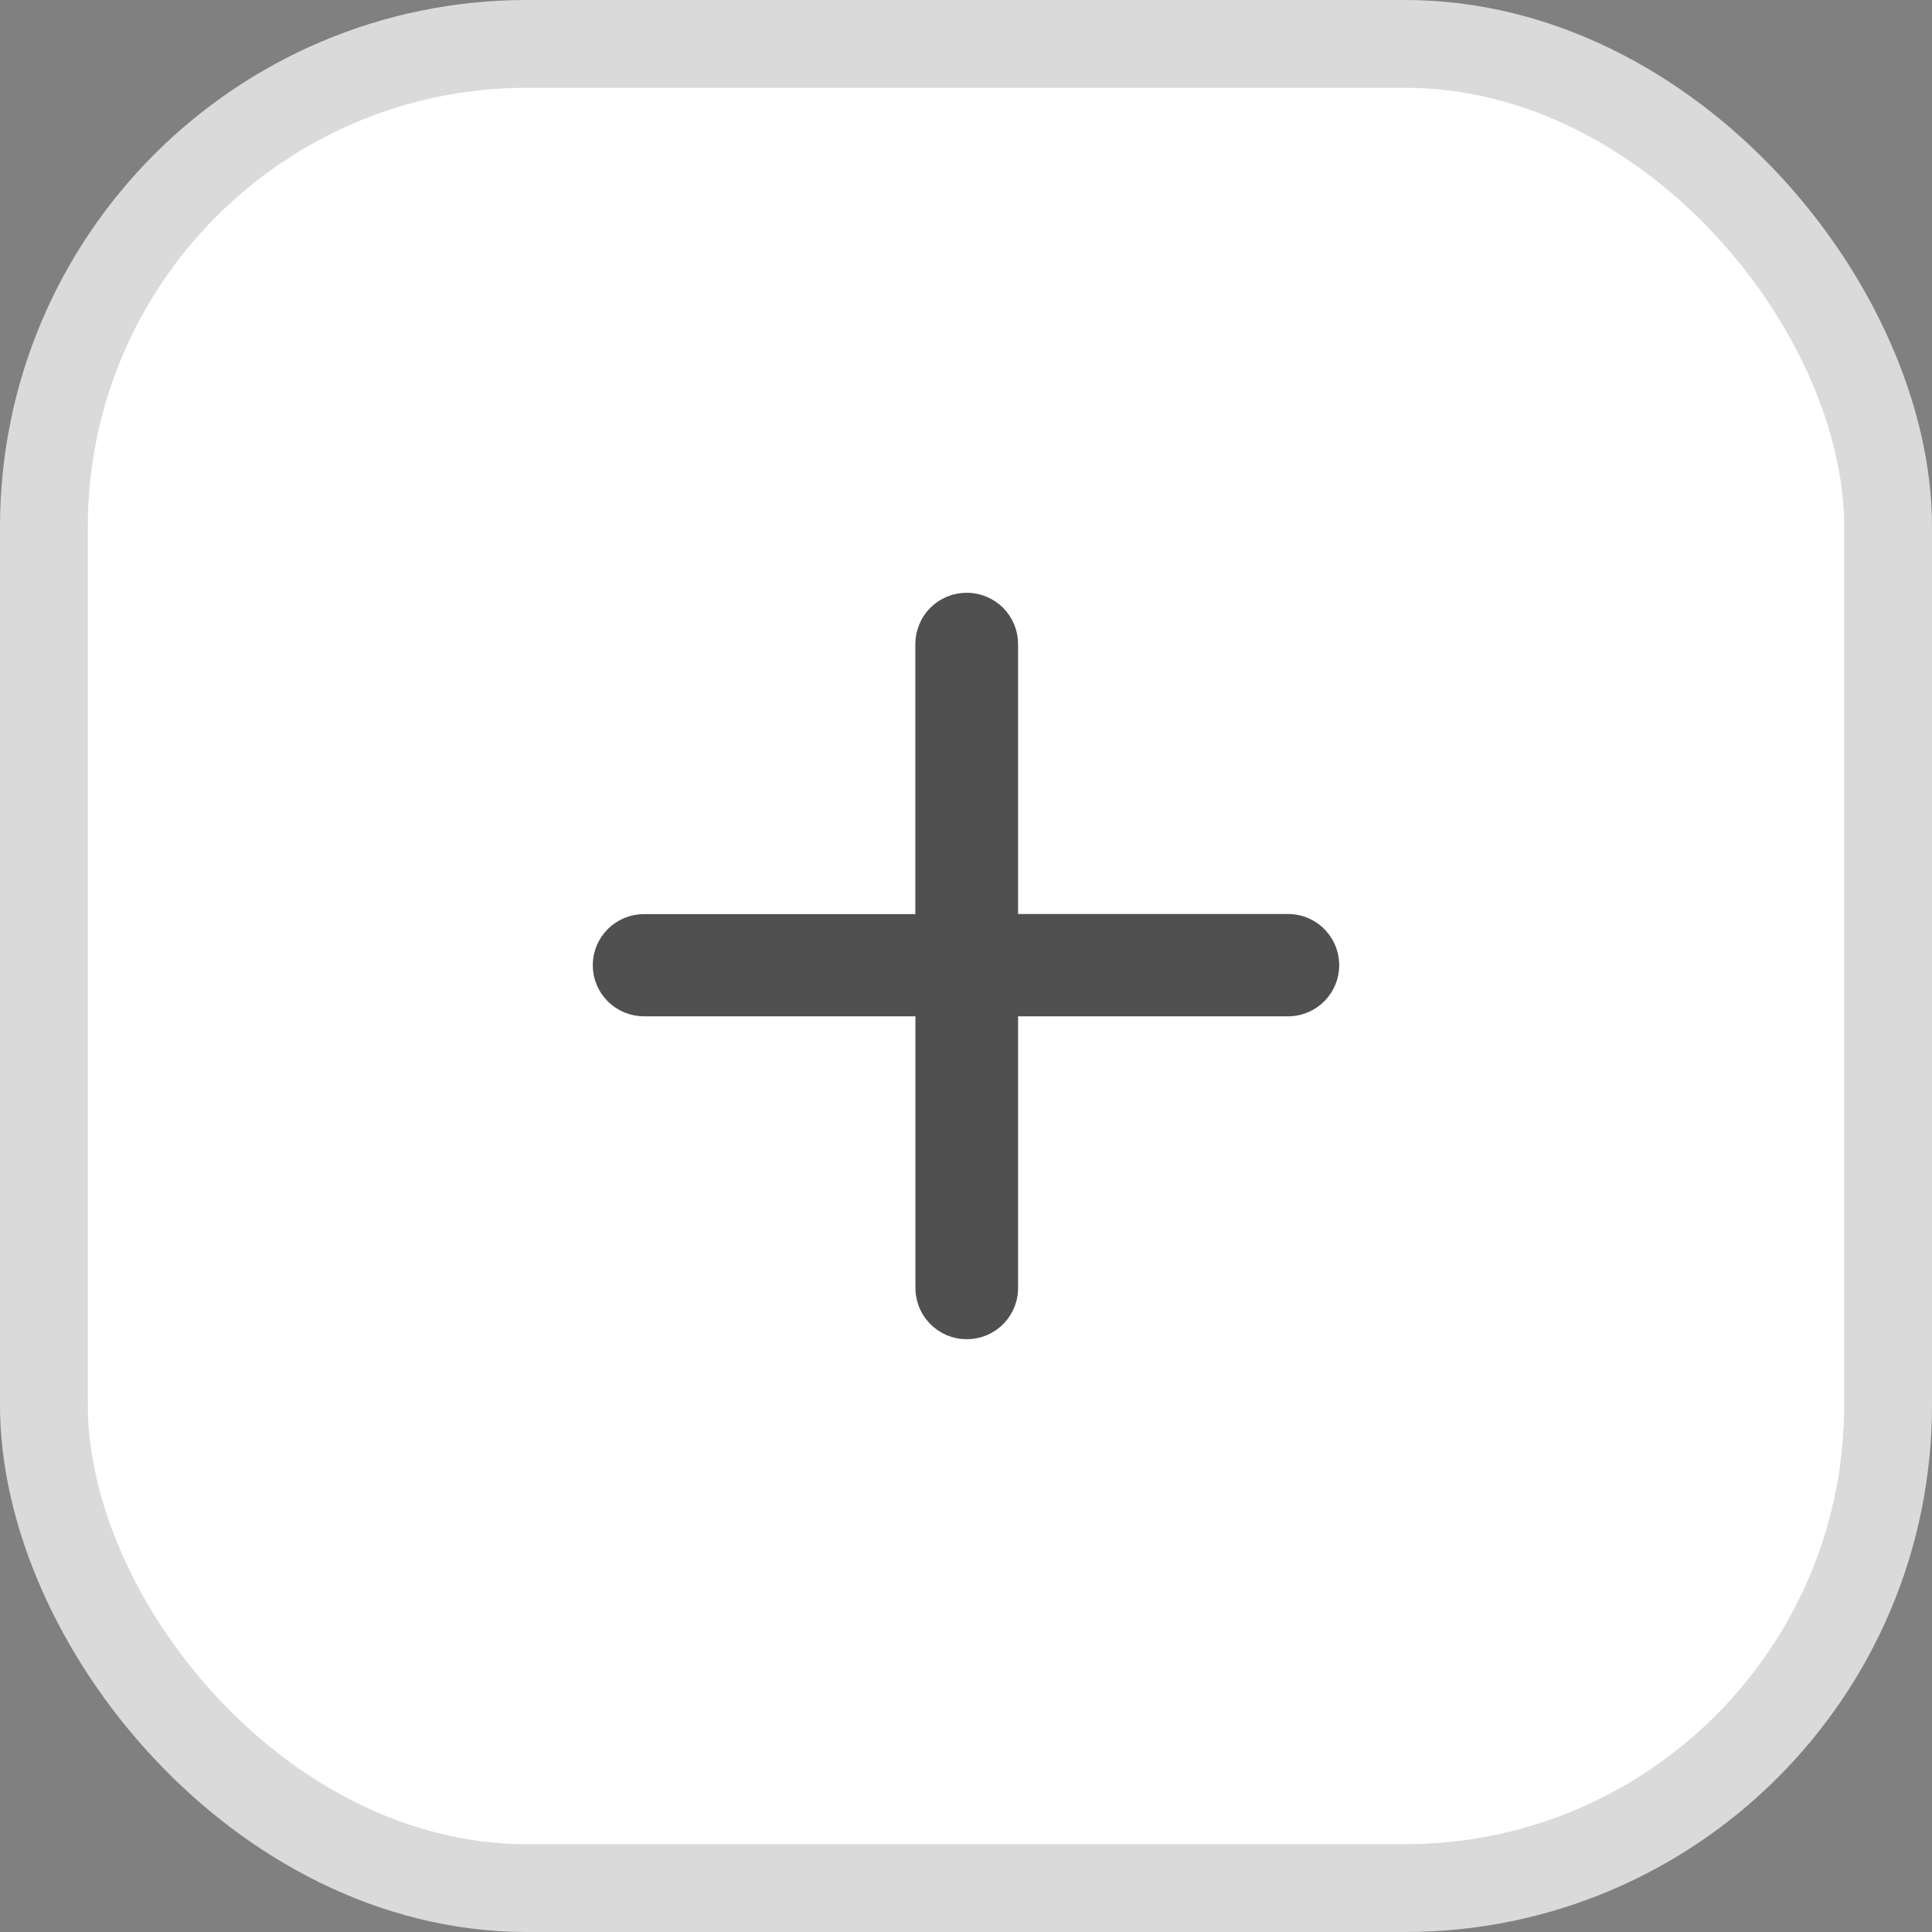
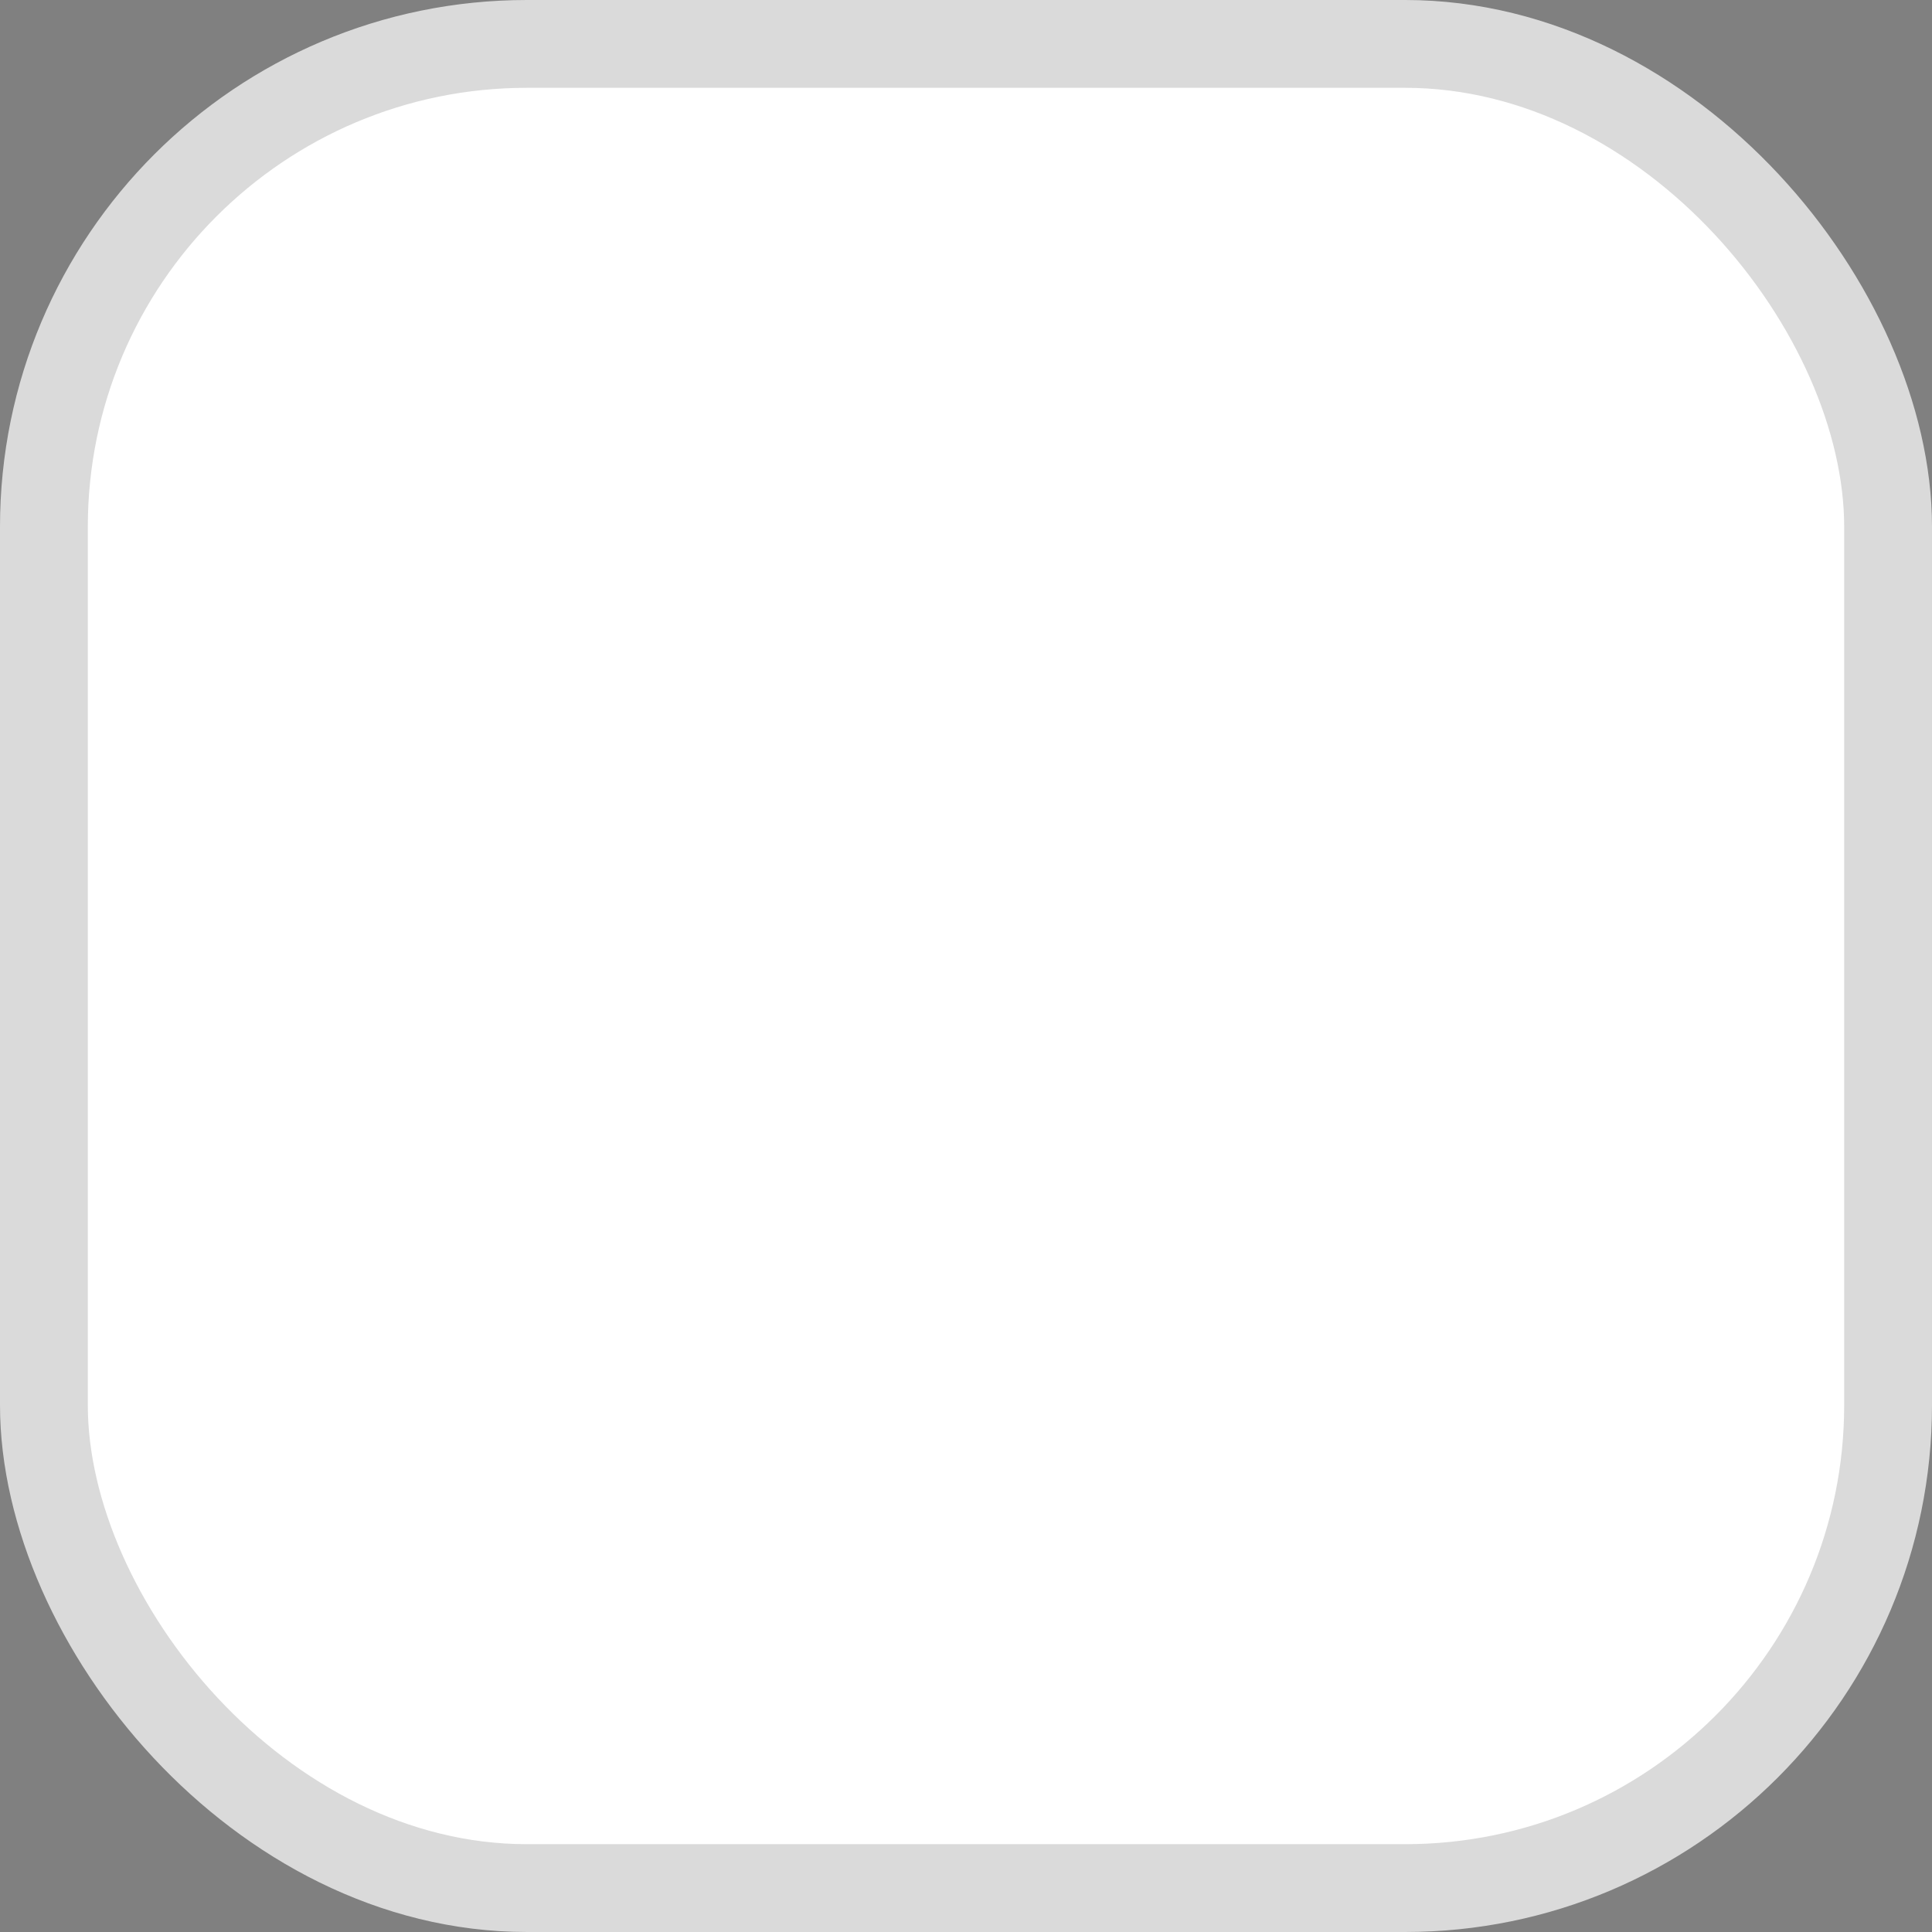
<svg xmlns="http://www.w3.org/2000/svg" width="22" height="22" viewBox="0 0 22 22" fill="none">
  <rect x="0" y="0" width="22" height="22" fill="#808080" stroke="none" />
  <rect x="0.5" y="0.5" width="21" height="21" rx="5.5" fill="white" stroke="#DADADA" />
-   <path d="M10.674 14.649V11.323H7.334C7.245 11.323 7.16 11.288 7.098 11.226C7.035 11.164 7 11.079 7 10.991C7 10.903 7.035 10.818 7.098 10.756C7.16 10.694 7.245 10.659 7.334 10.659H10.673V7.333C10.673 7.289 10.682 7.246 10.699 7.206C10.715 7.165 10.74 7.128 10.771 7.097C10.802 7.066 10.839 7.042 10.88 7.025C10.921 7.008 10.964 7 11.008 7C11.097 7 11.182 7.035 11.245 7.097C11.307 7.16 11.343 7.244 11.343 7.332V10.658H14.684C14.769 10.662 14.85 10.699 14.908 10.761C14.967 10.823 15 10.905 15 10.99C15 11.076 14.967 11.158 14.908 11.22C14.85 11.281 14.769 11.319 14.684 11.323H11.343V14.649C11.345 14.694 11.339 14.739 11.323 14.781C11.307 14.824 11.283 14.863 11.252 14.896C11.22 14.929 11.183 14.955 11.141 14.973C11.099 14.991 11.054 15 11.009 15C10.963 15 10.918 14.991 10.876 14.973C10.835 14.955 10.797 14.929 10.766 14.896C10.734 14.863 10.71 14.824 10.694 14.781C10.679 14.739 10.672 14.694 10.674 14.649Z" fill="#505050" stroke="#505050" stroke-width="0.5" />
</svg>